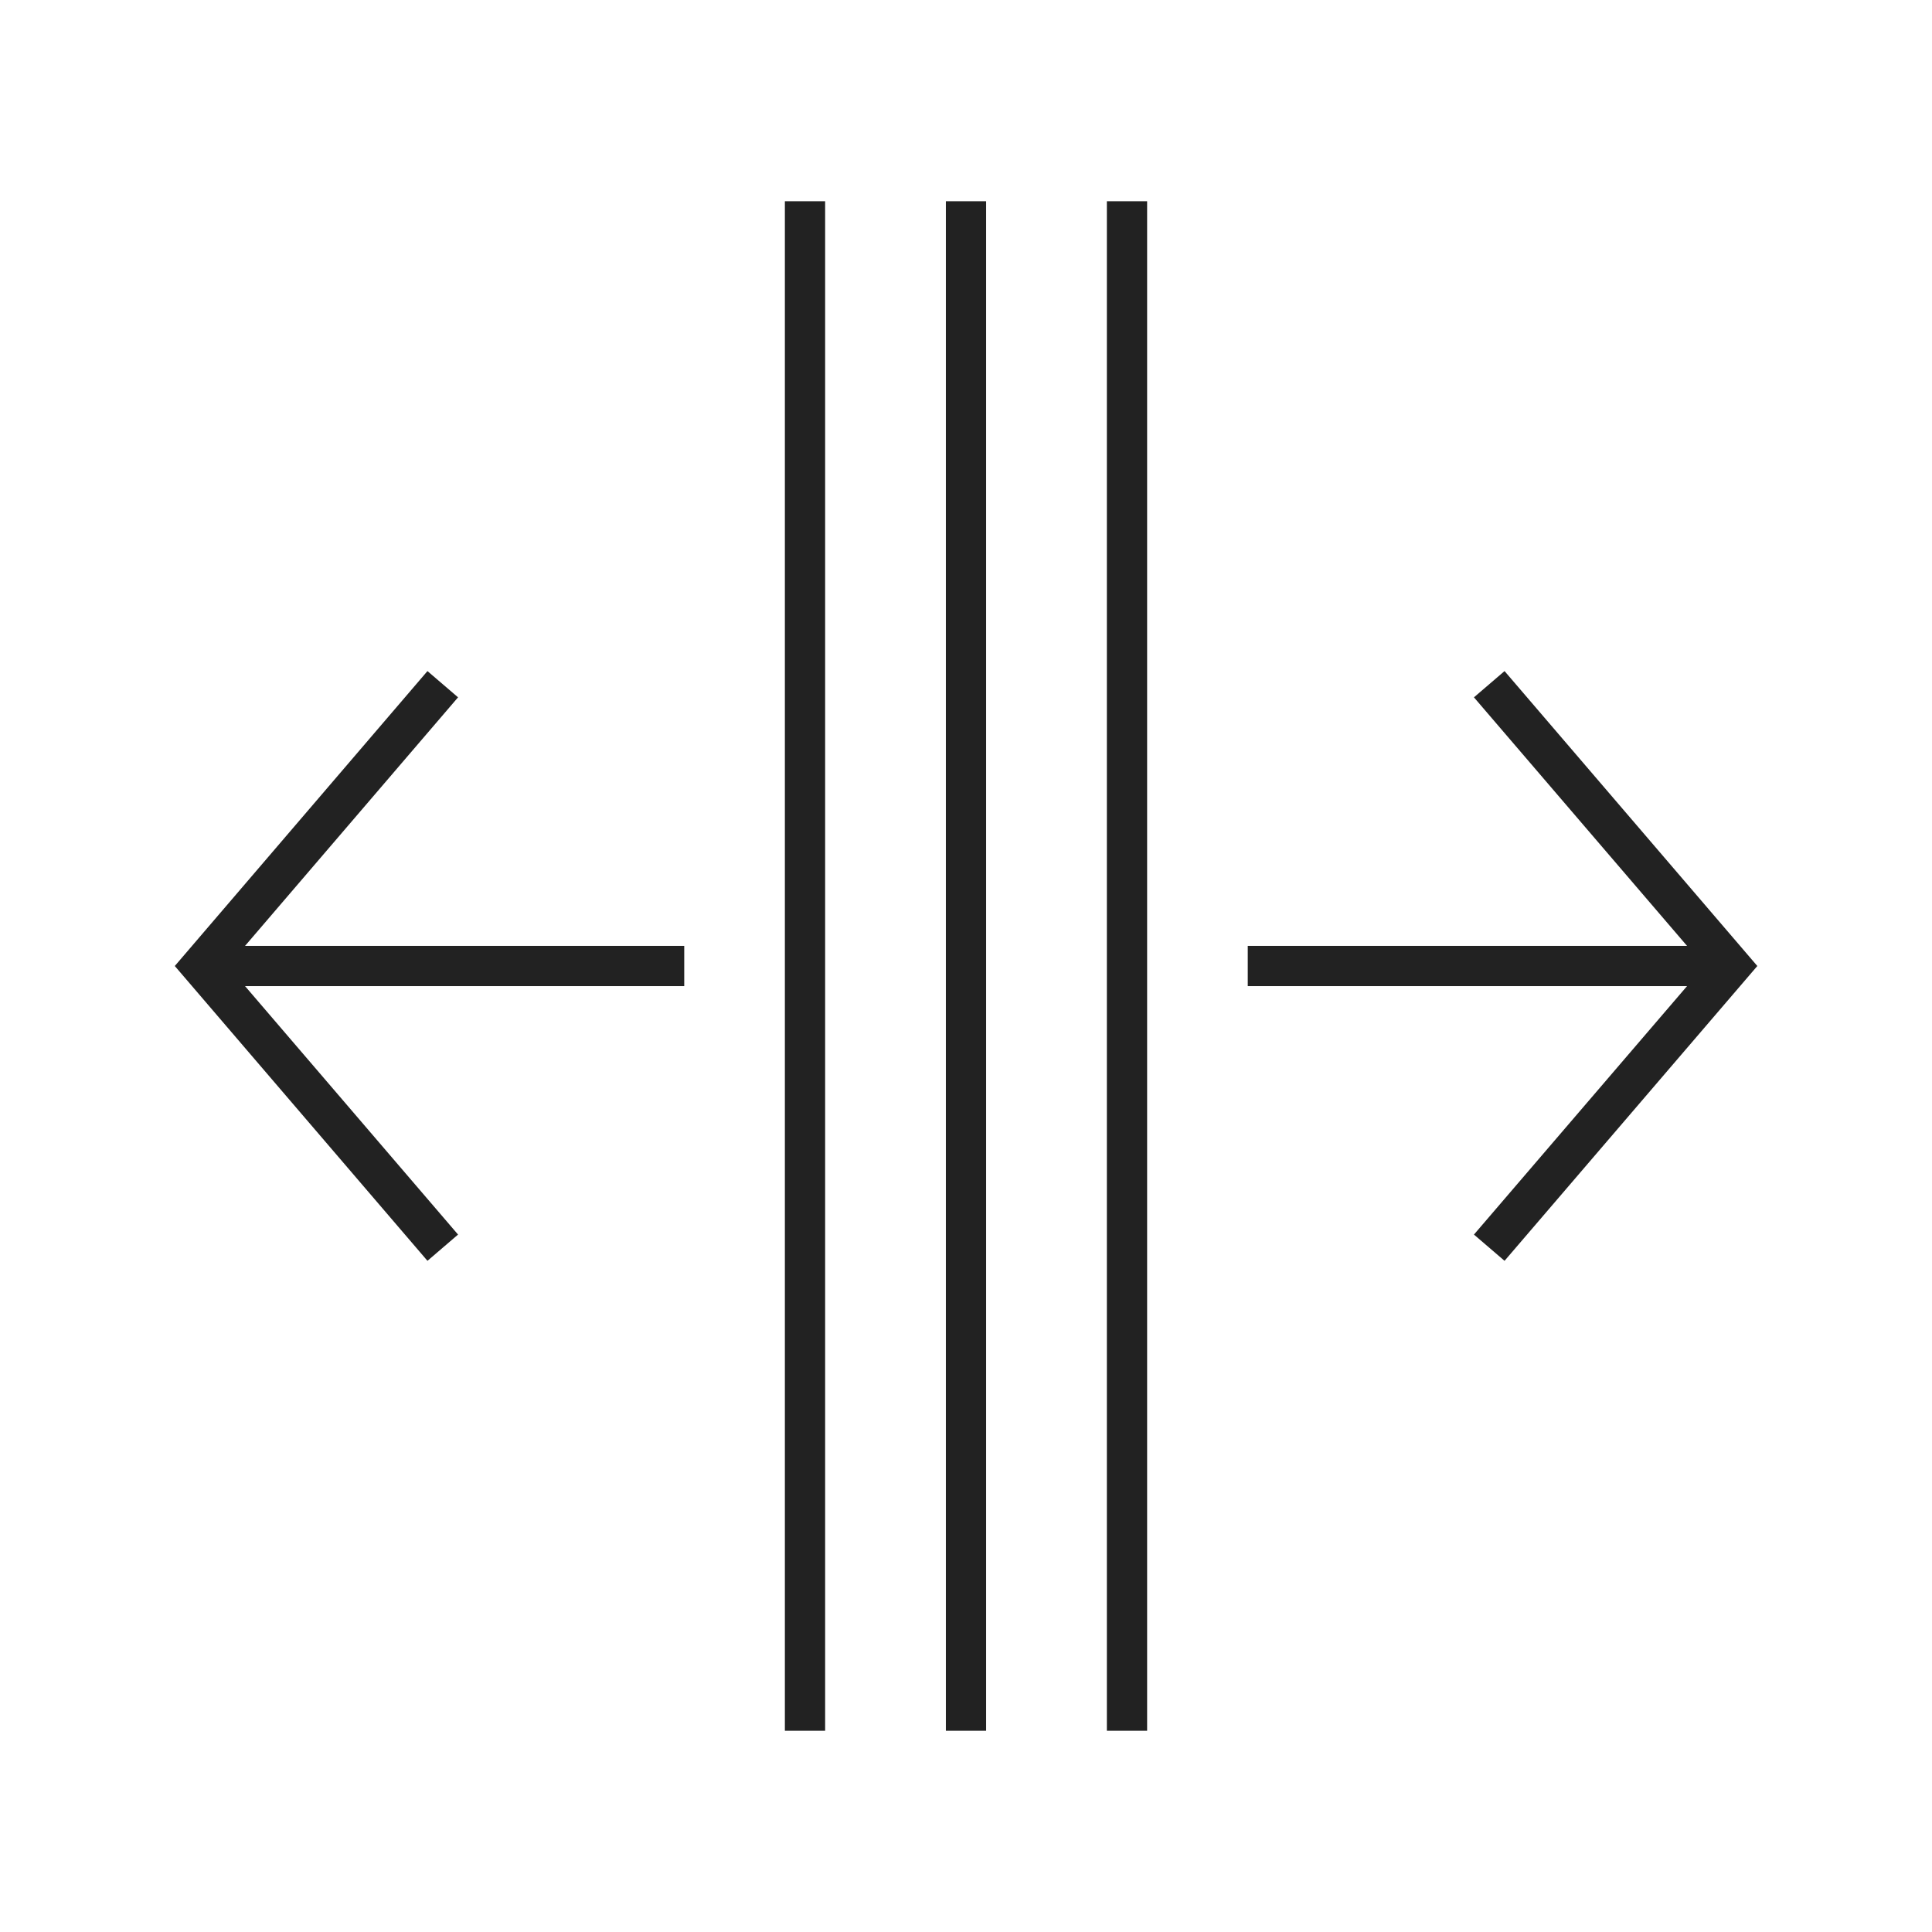
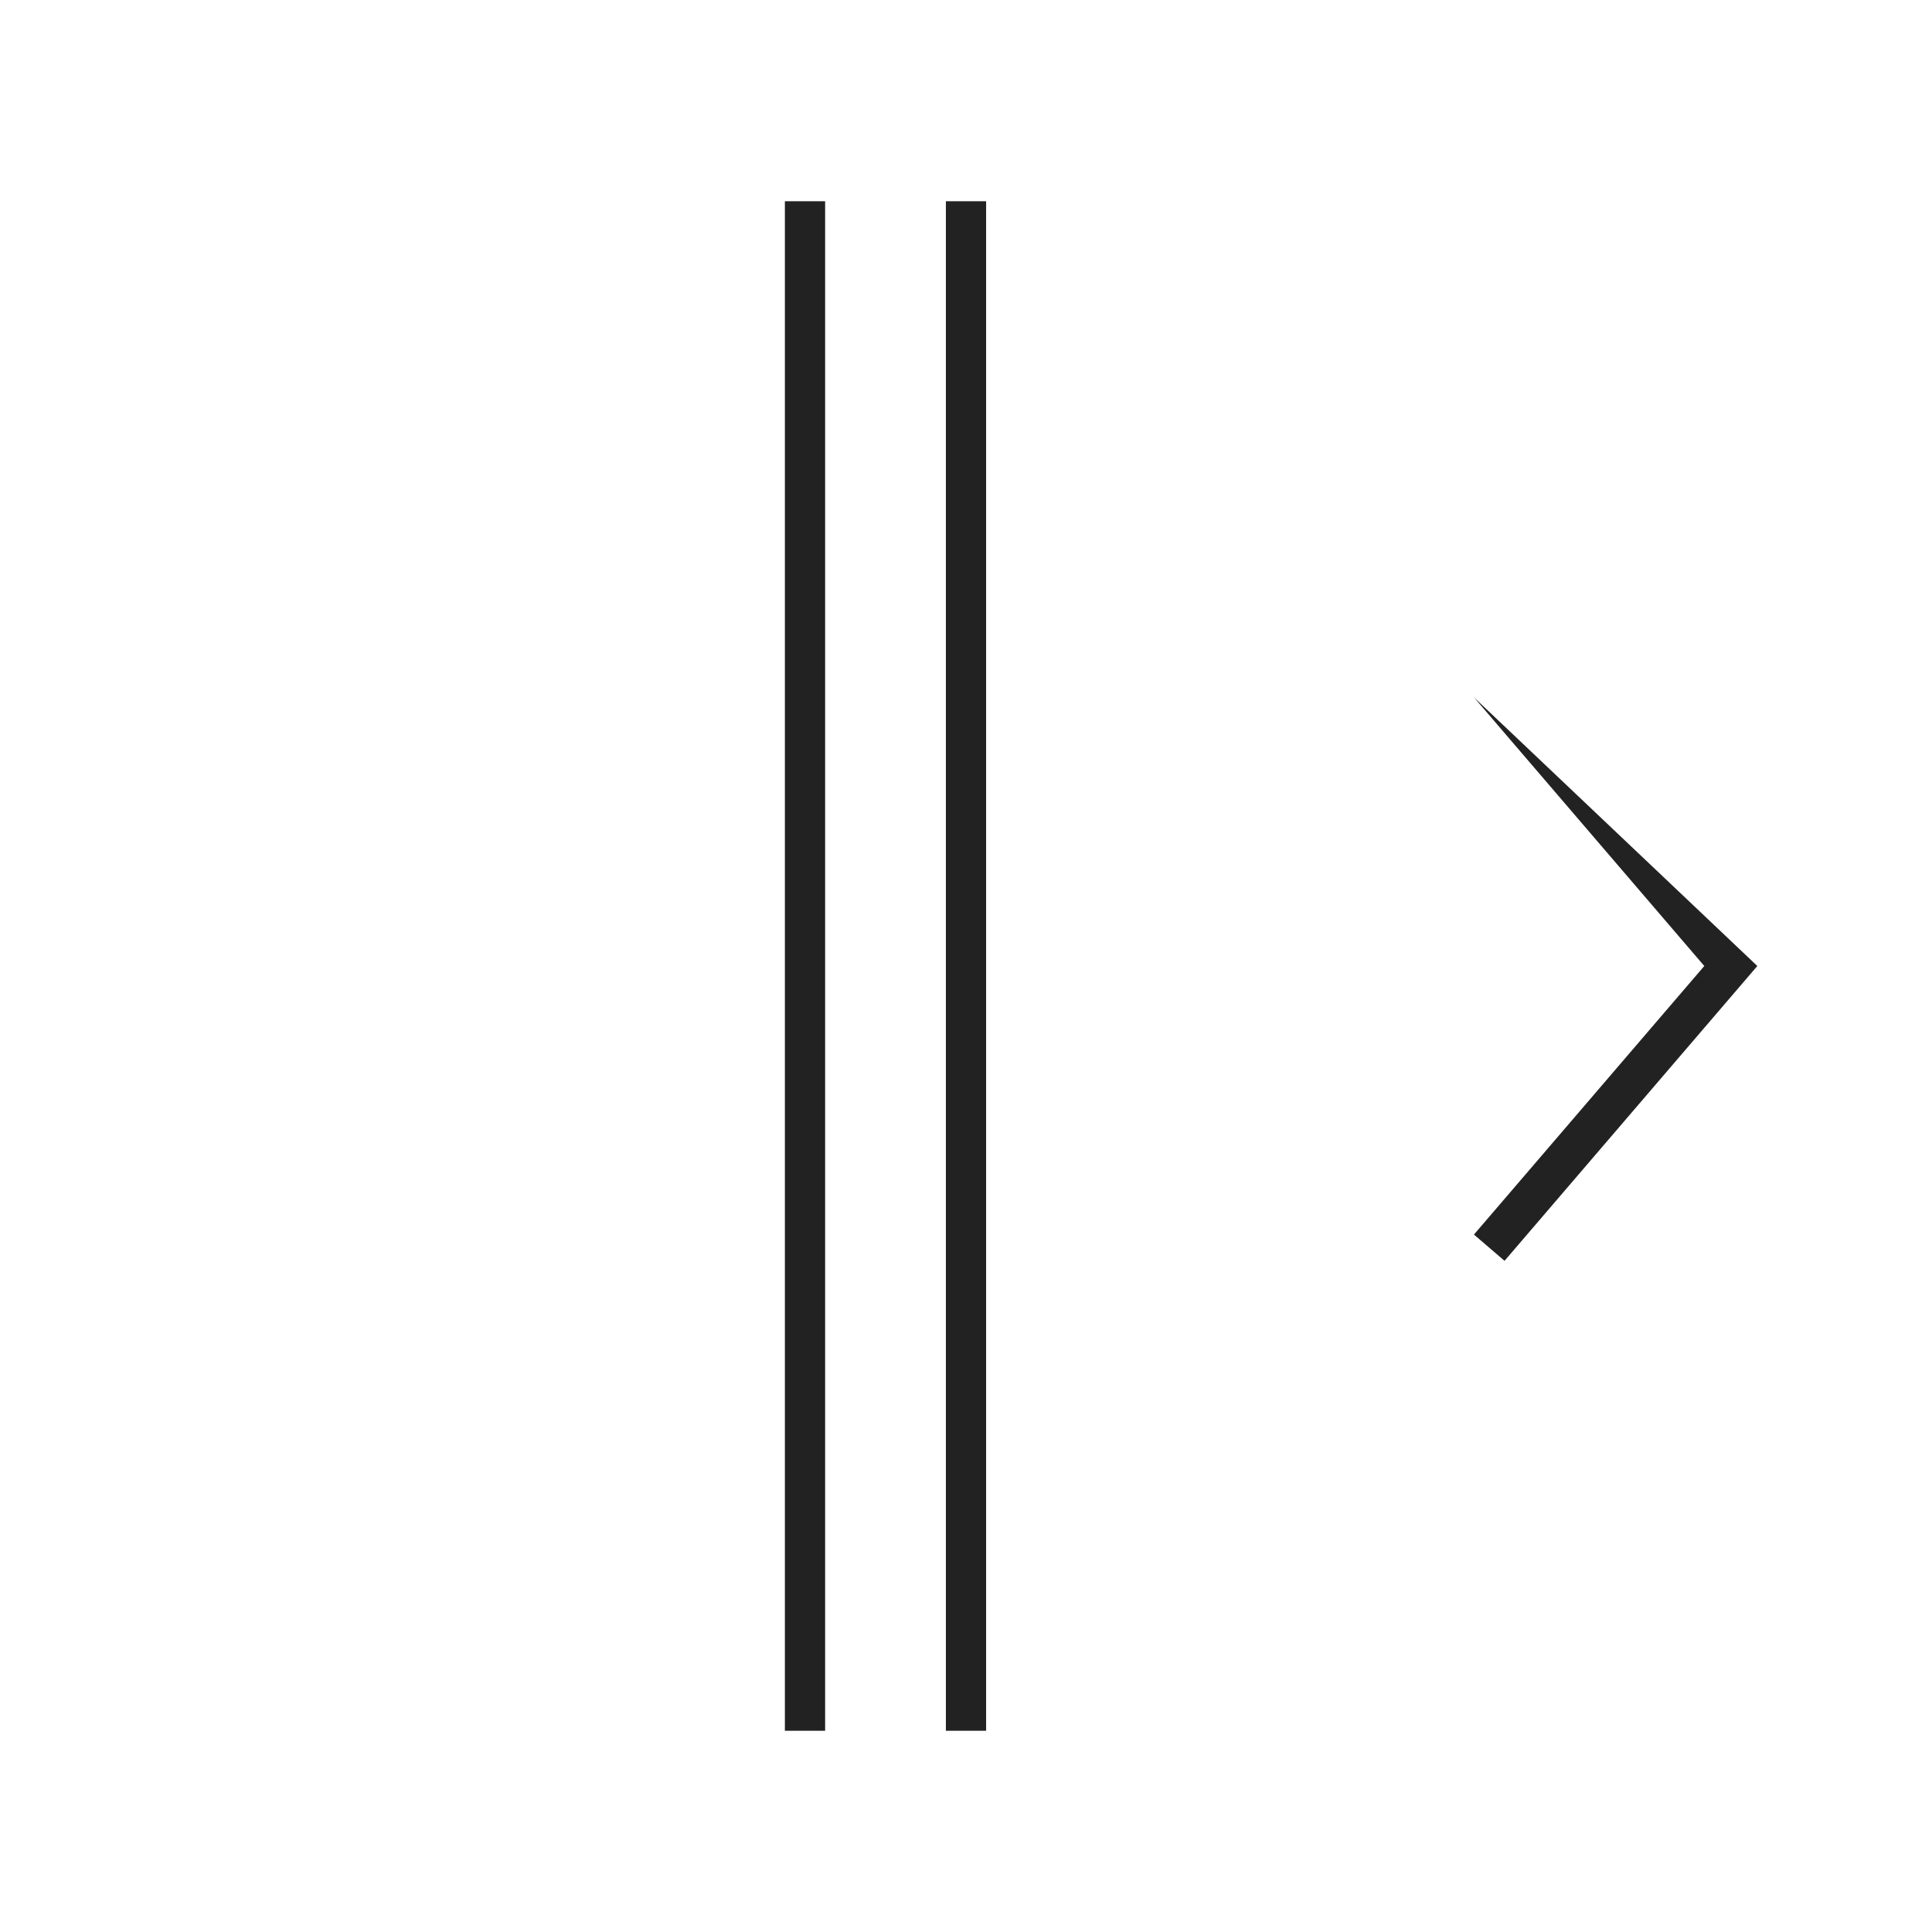
<svg xmlns="http://www.w3.org/2000/svg" width="80" height="80" viewBox="0 0 80 80" fill="none">
-   <path d="M47.5 8.333H45.833V71.667H47.5V8.333Z" fill="#222222" />
  <path d="M34.167 8.333H32.5V71.667H34.167V8.333Z" fill="#222222" />
  <path d="M40.833 8.333H39.167V71.667H40.833V8.333Z" fill="#222222" />
-   <path d="M17.7 52.208L7.238 40L17.7 27.788L18.967 28.875L9.433 40L18.967 51.121L17.7 52.208Z" fill="#222222" />
-   <path d="M28.333 39.167H8.333V40.833H28.333V39.167Z" fill="#222222" />
-   <path d="M71.667 39.167H51.667V40.833H71.667V39.167Z" fill="#222222" />
-   <path d="M62.3 52.208L61.033 51.121L70.571 40L61.033 28.875L62.3 27.788L72.767 40L62.3 52.208Z" fill="#222222" />
+   <path d="M62.3 52.208L61.033 51.121L70.571 40L61.033 28.875L72.767 40L62.3 52.208Z" fill="#222222" />
</svg>